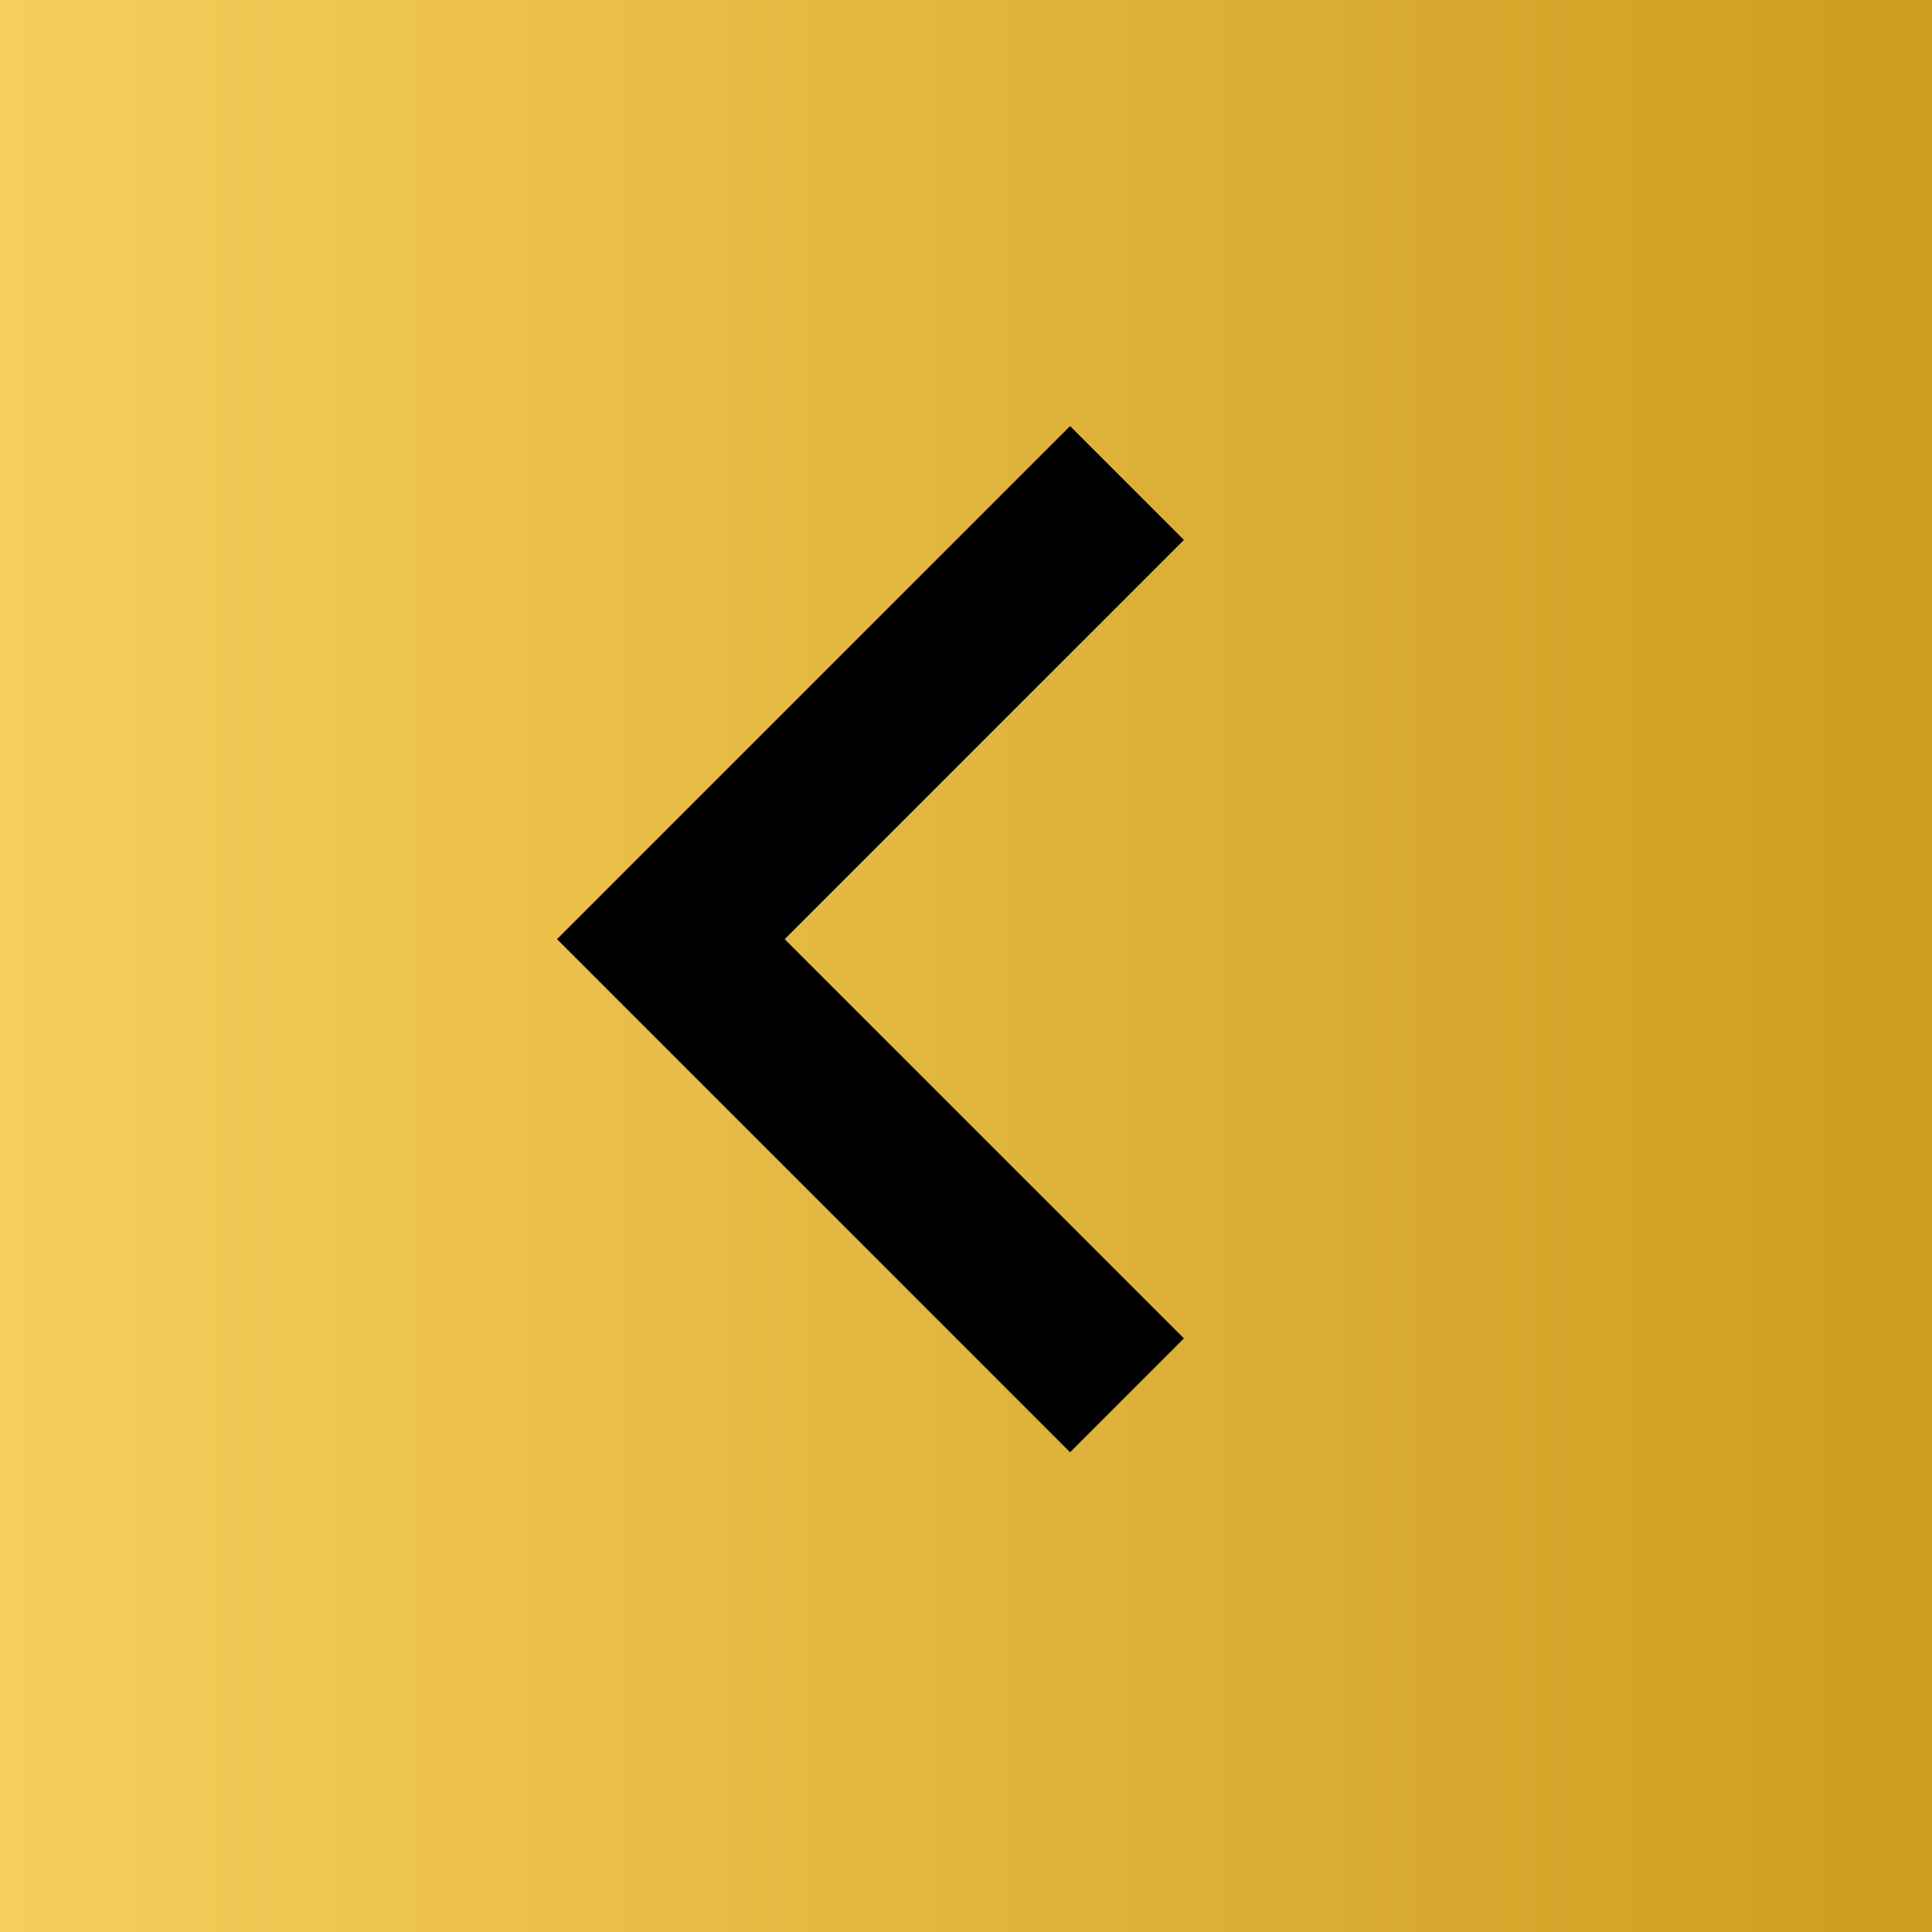
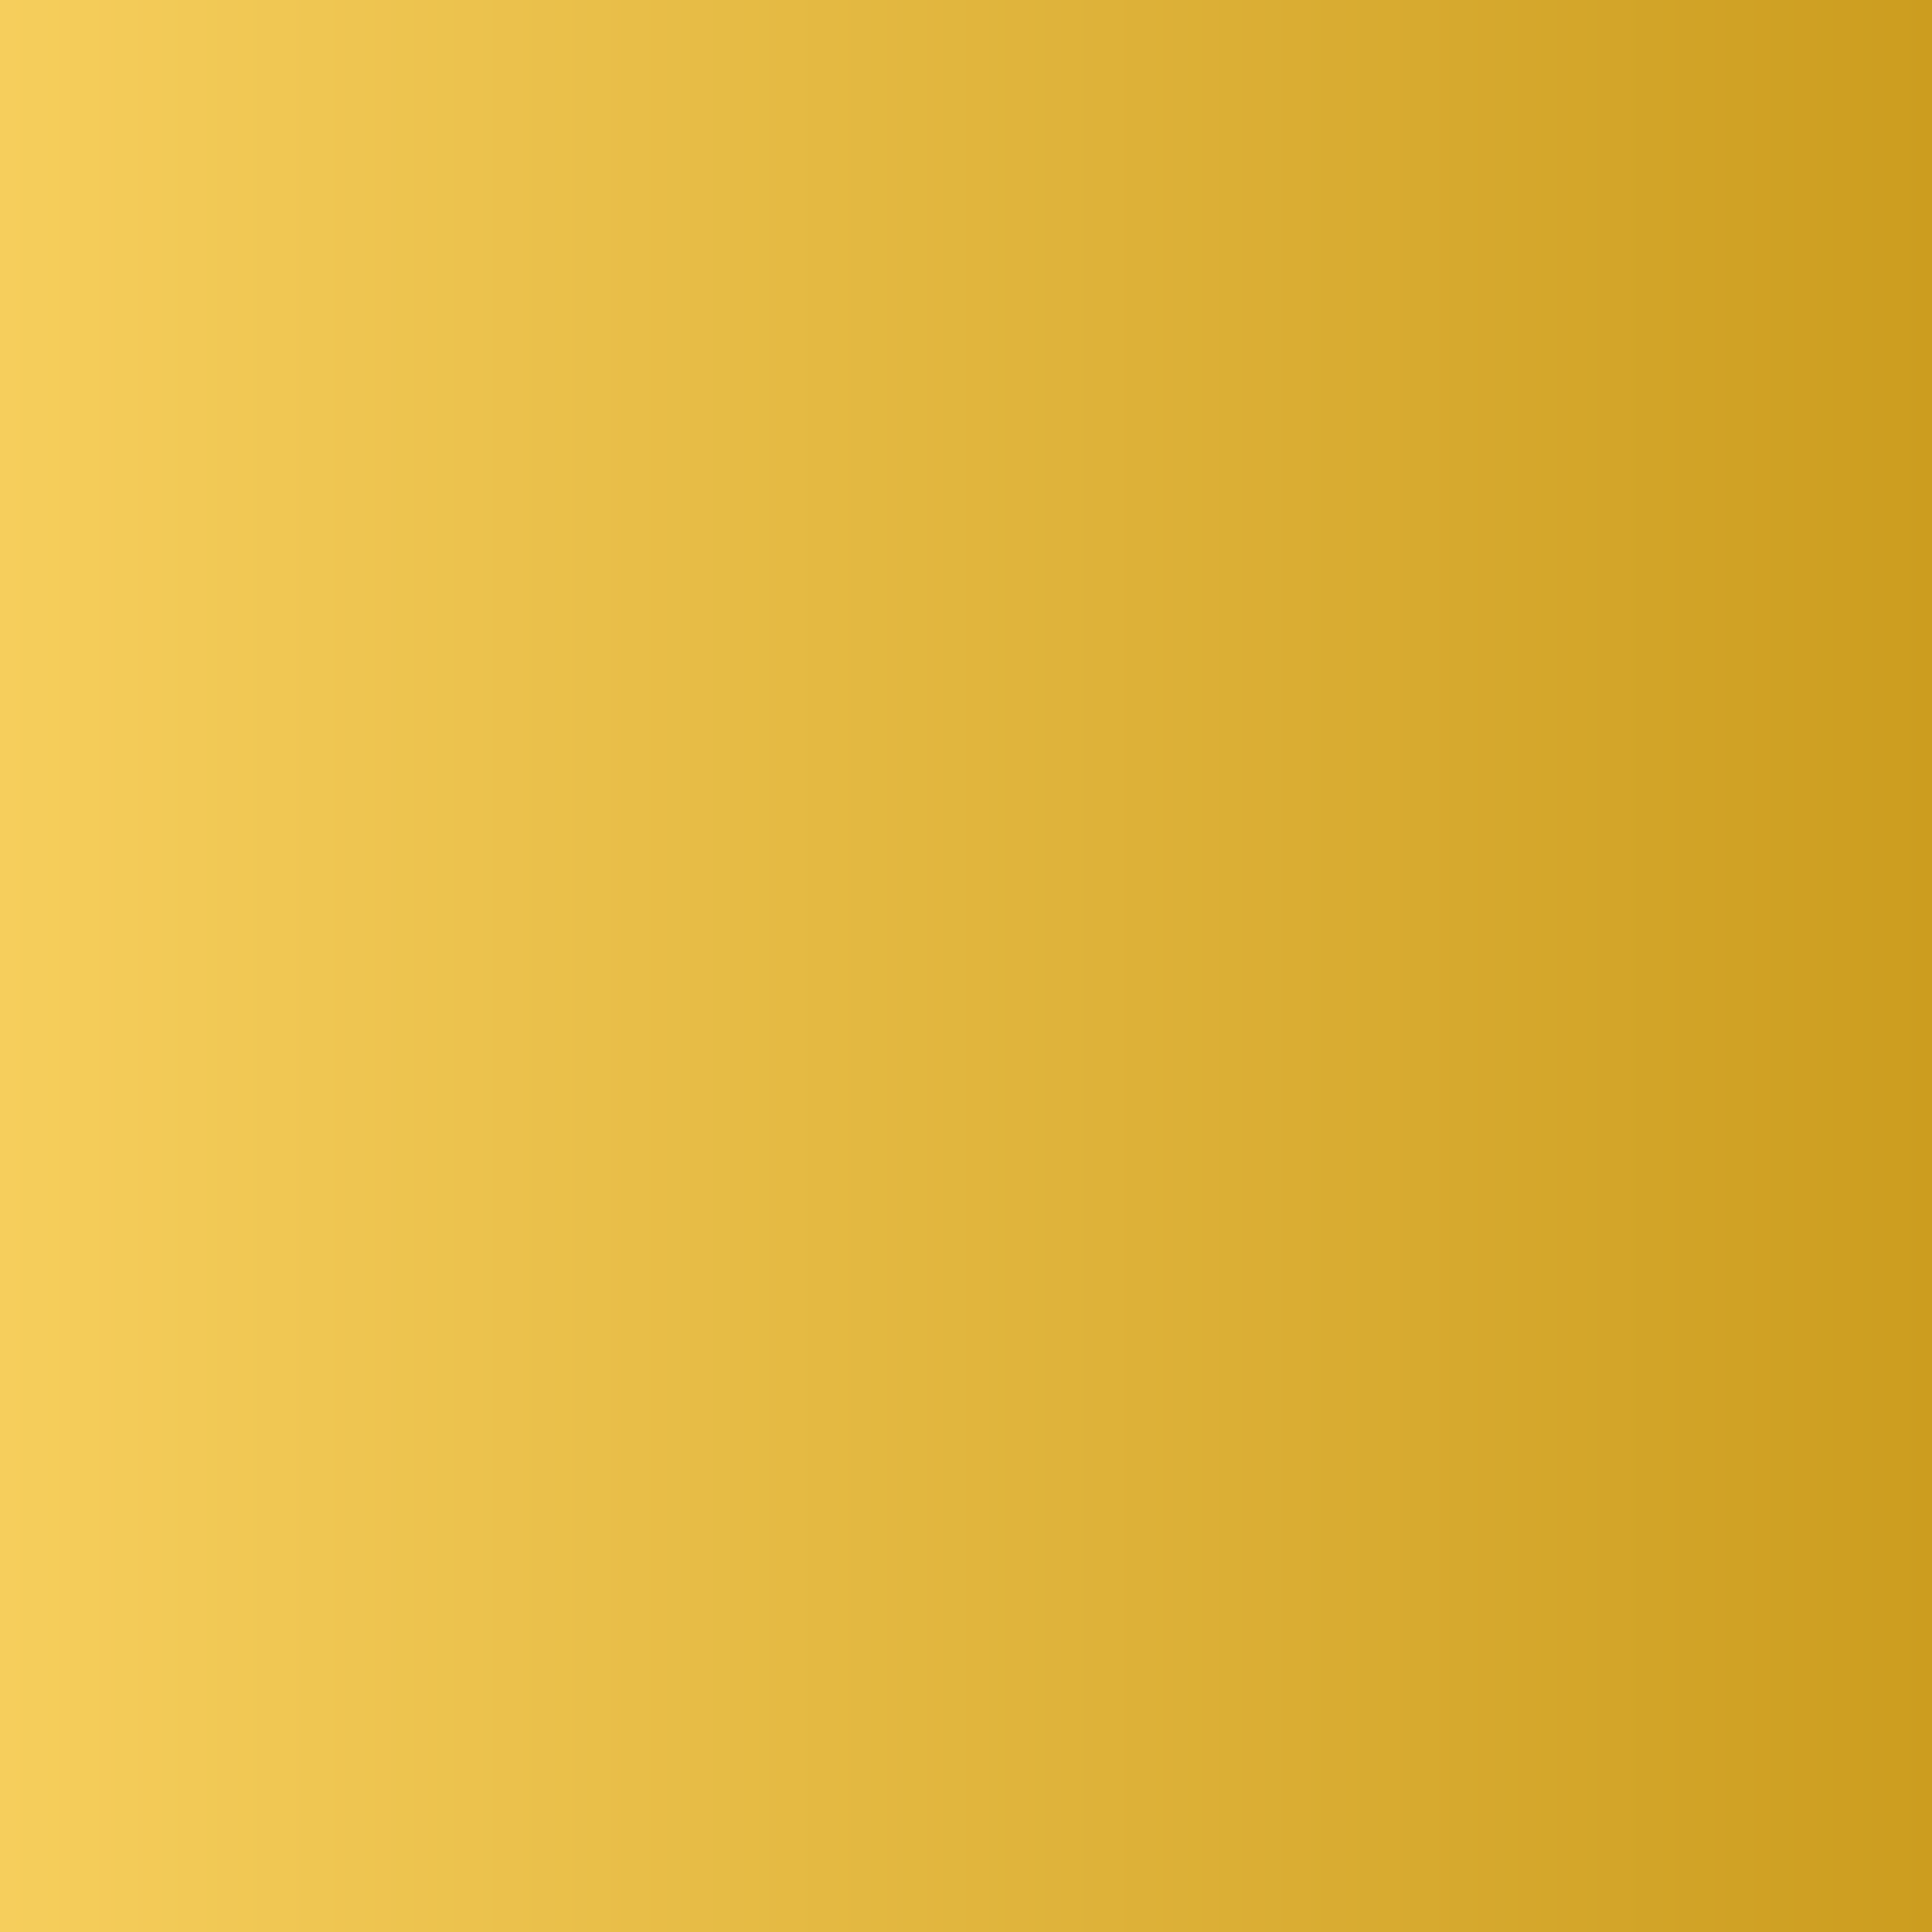
<svg xmlns="http://www.w3.org/2000/svg" id="Layer_1" version="1.1" viewBox="0 0 36 36">
  <defs>
    <style>
      .st0 {
        fill: url(#linear-gradient);
      }

      .st1 {
        fill: none;
        stroke: #000;
        stroke-width: 3px;
      }
    </style>
    <linearGradient id="linear-gradient" x1="-682" y1="702" x2="-646" y2="702" gradientTransform="translate(682 720) scale(1 -1)" gradientUnits="userSpaceOnUse">
      <stop offset="0" stop-color="#f6ce5c" />
      <stop offset="1" stop-color="#cc9d1f" />
    </linearGradient>
  </defs>
  <path class="st0" d="M36,0H0v36h36V0h0Z" />
-   <path class="st1" d="M21,26l-8.5-8.5,8.5-8.5" />
</svg>